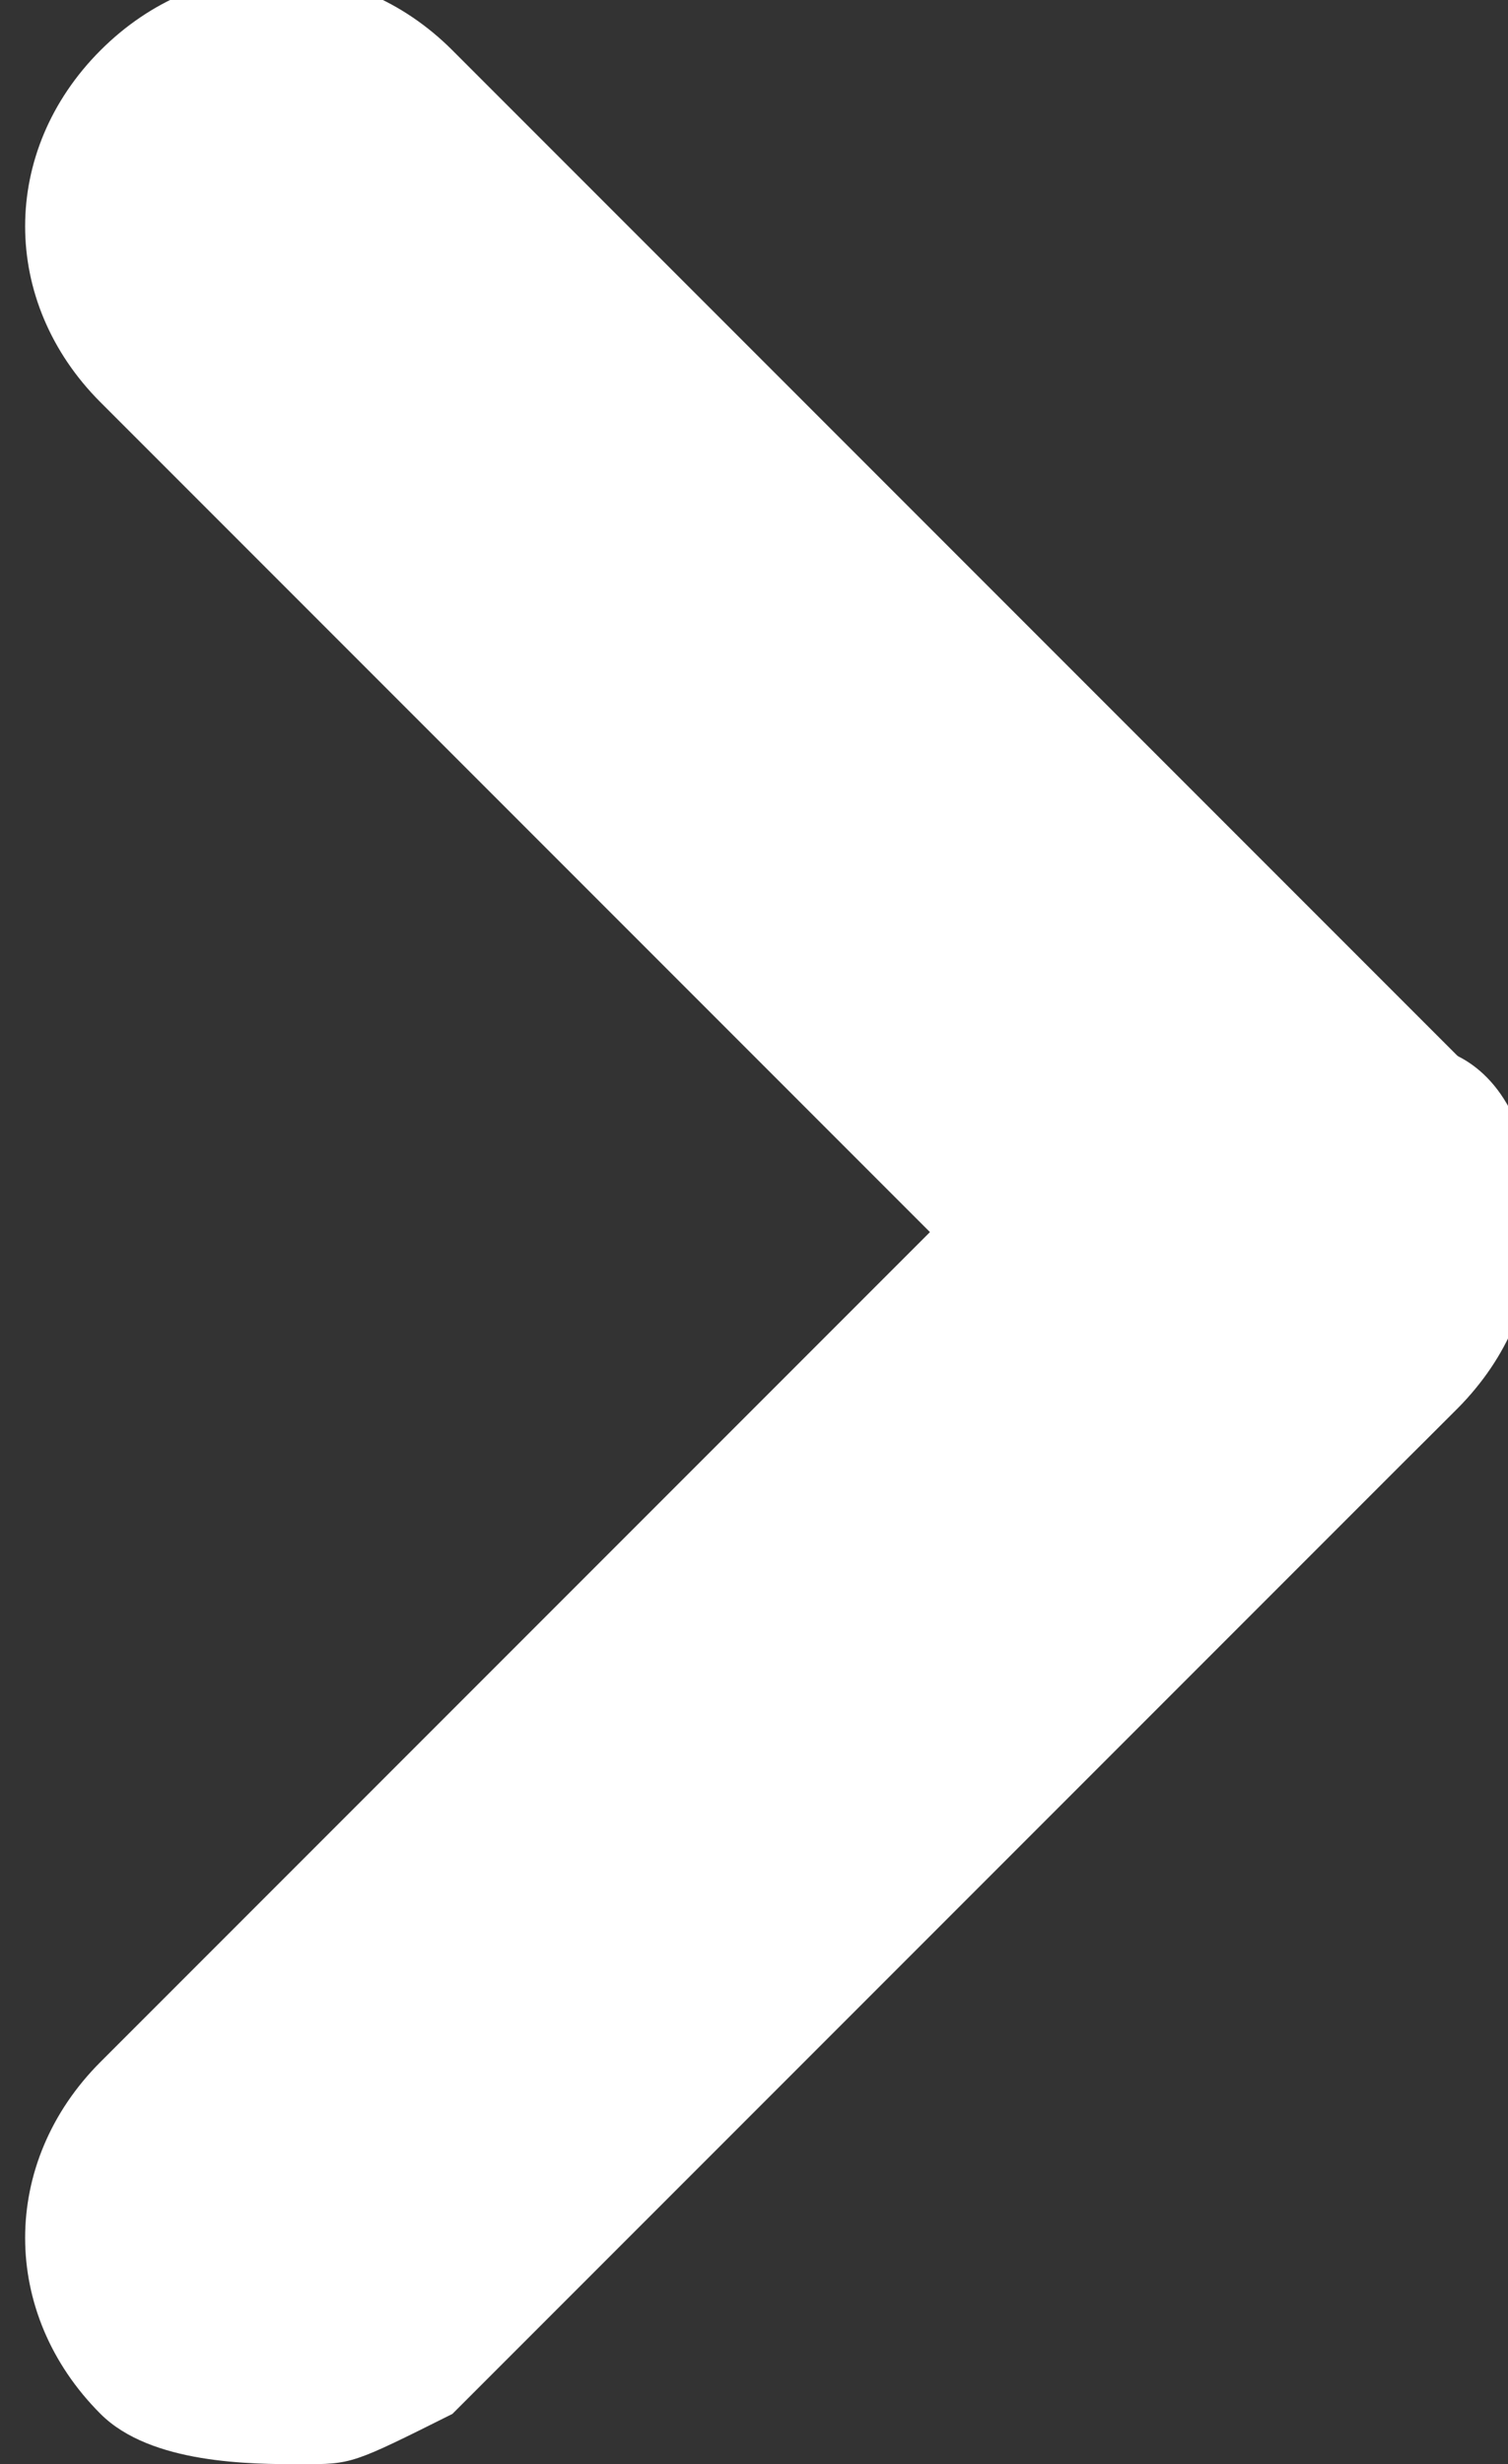
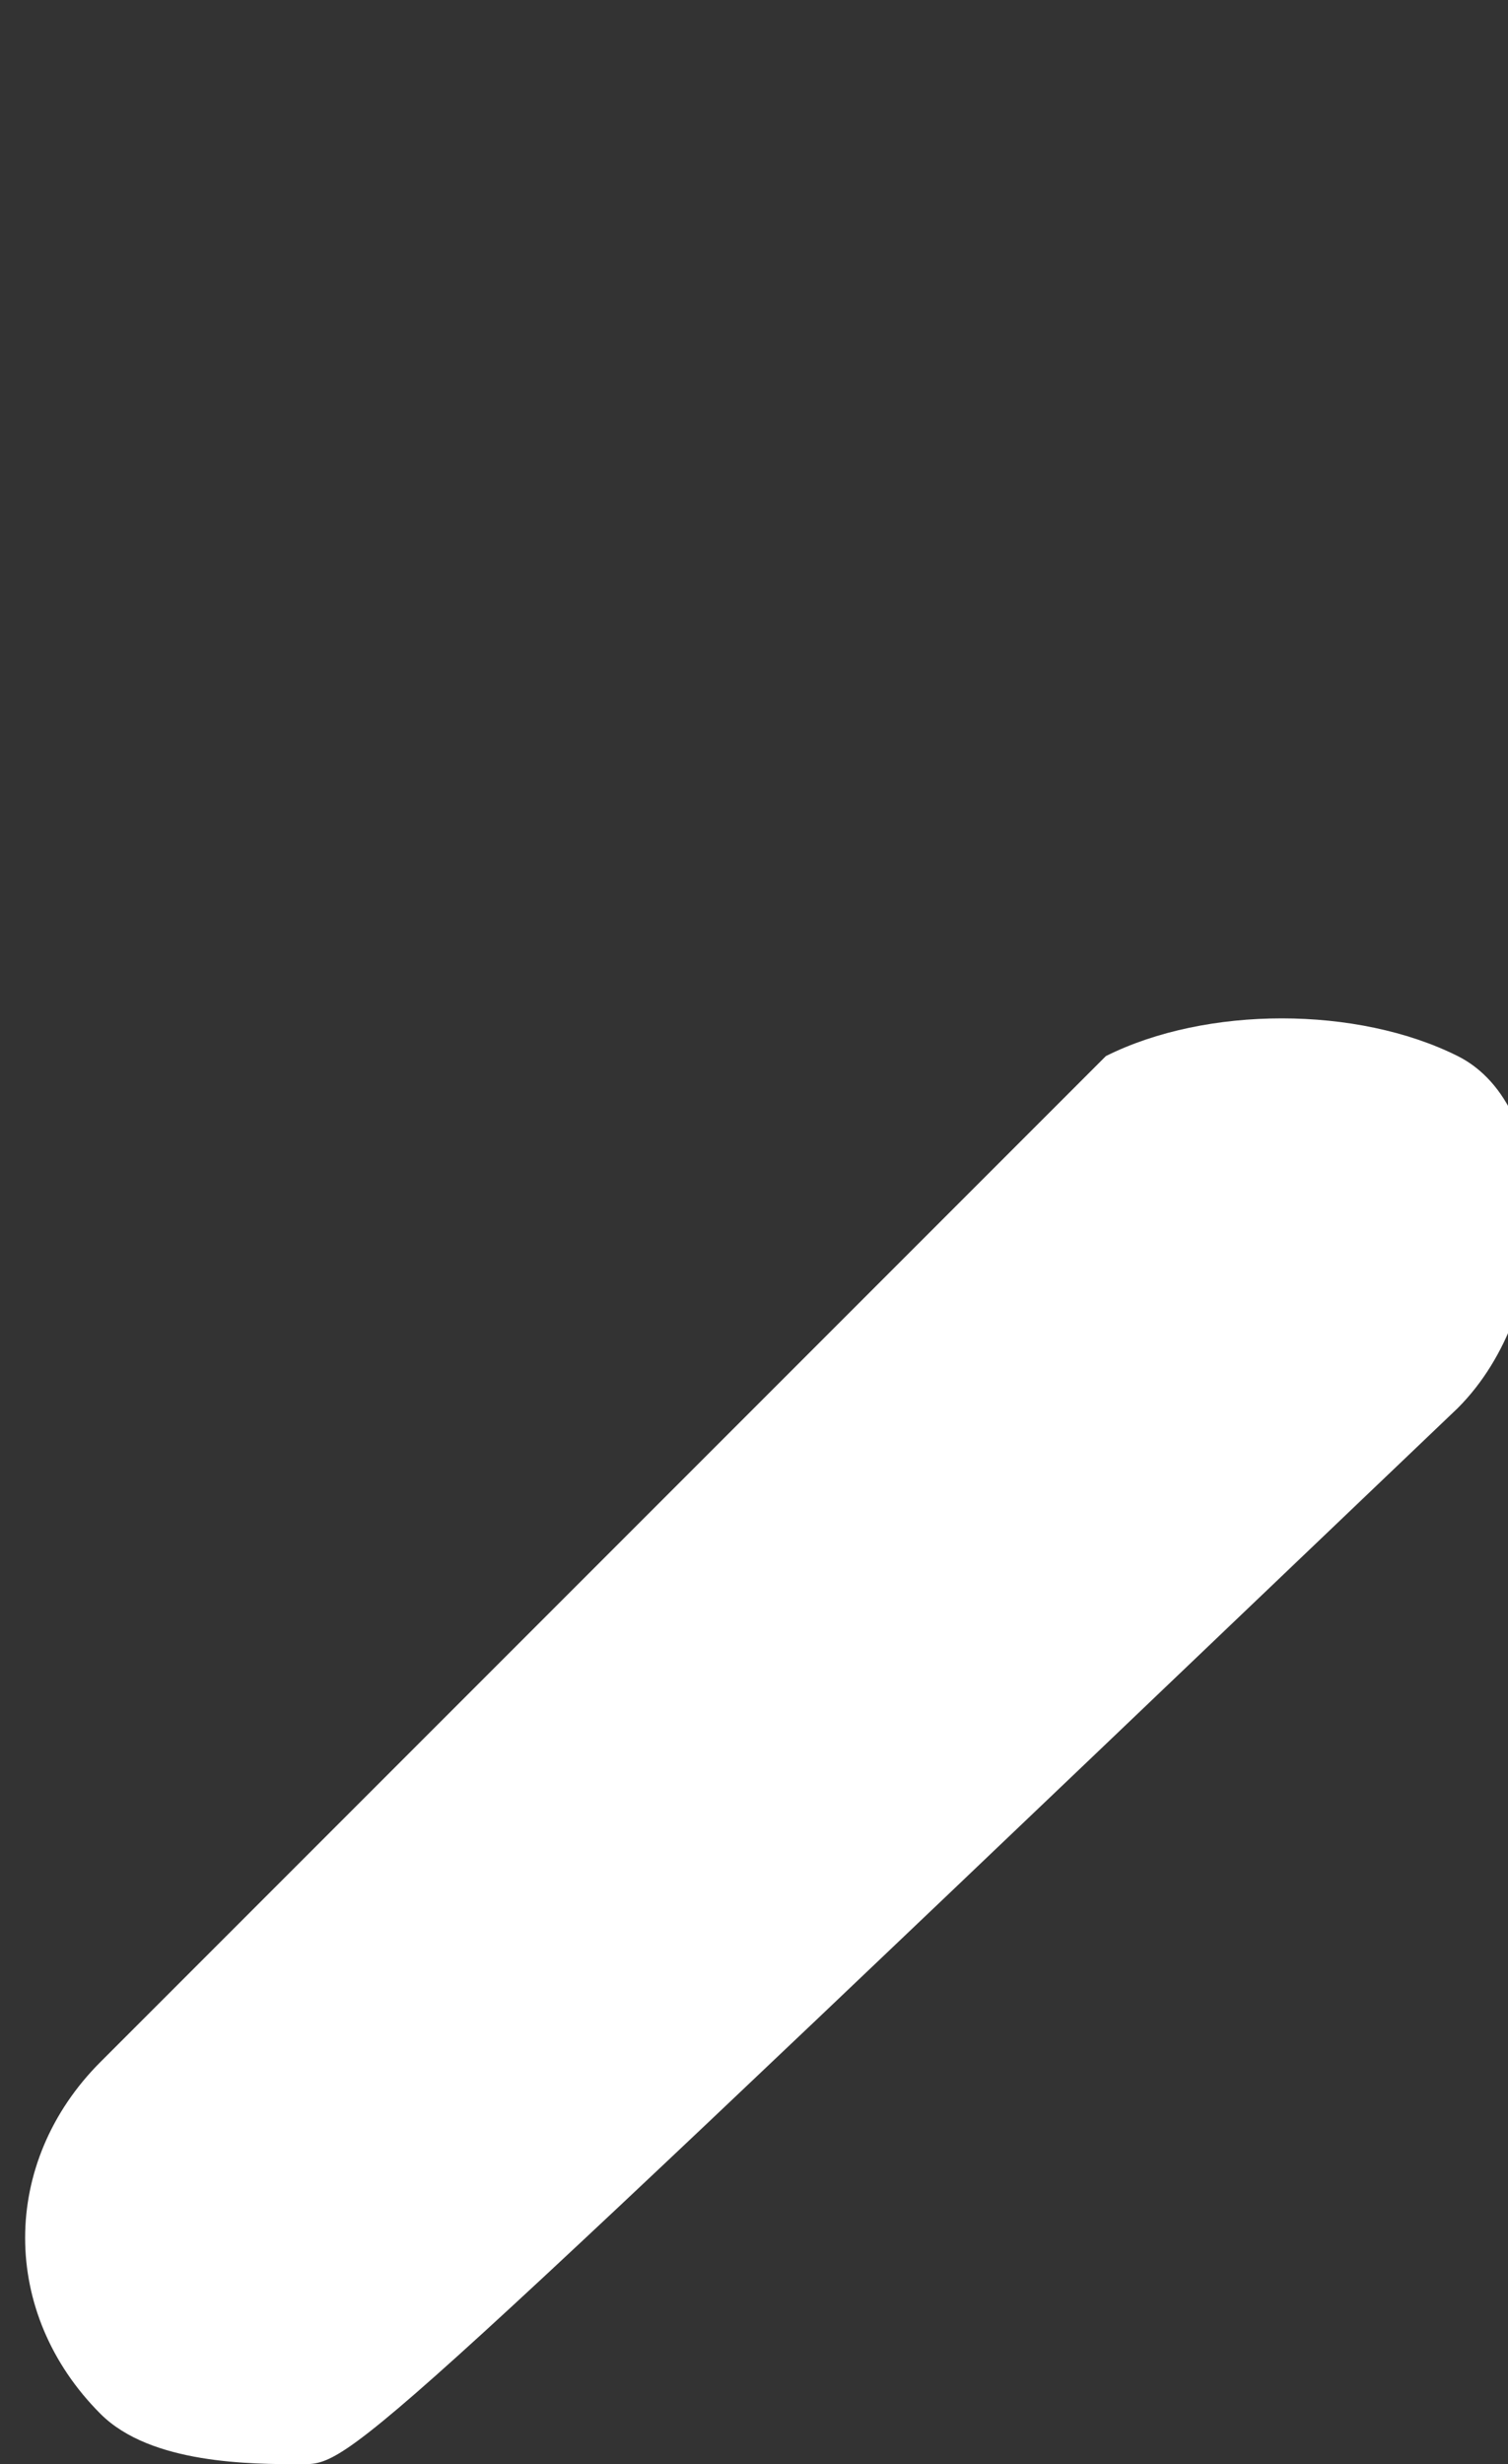
<svg xmlns="http://www.w3.org/2000/svg" version="1.1" id="레이어_1" x="0px" y="0px" viewBox="0 0 3 4.9" style="enable-background:new 0 0 3 4.9;" xml:space="preserve">
  <rect x="0" y="0" width="3" height="4.9" fill="#333333" stroke="none" />
  <style type="text/css">
	.st0{fill:#FFFFFF;}
</style>
  <g>
-     <path class="st0" d="M2.6,3C2.5,3,2.3,3,2.2,2.8l-2-2c-0.2-0.2-0.2-0.5,0-0.7s0.5-0.2,0.7,0l2,2c0.2,0.2,0.2,0.5,0,0.7   C2.7,3,2.7,3,2.6,3z" />
-     <path class="st0" d="M0.6,4.9c-0.1,0-0.3,0-0.4-0.1c-0.2-0.2-0.2-0.5,0-0.7l2-2C2.4,2,2.7,2,2.9,2.1s0.2,0.5,0,0.7l-2,2   C0.7,4.9,0.7,4.9,0.6,4.9z" />
+     <path class="st0" d="M0.6,4.9c-0.1,0-0.3,0-0.4-0.1c-0.2-0.2-0.2-0.5,0-0.7l2-2C2.4,2,2.7,2,2.9,2.1s0.2,0.5,0,0.7C0.7,4.9,0.7,4.9,0.6,4.9z" />
  </g>
</svg>